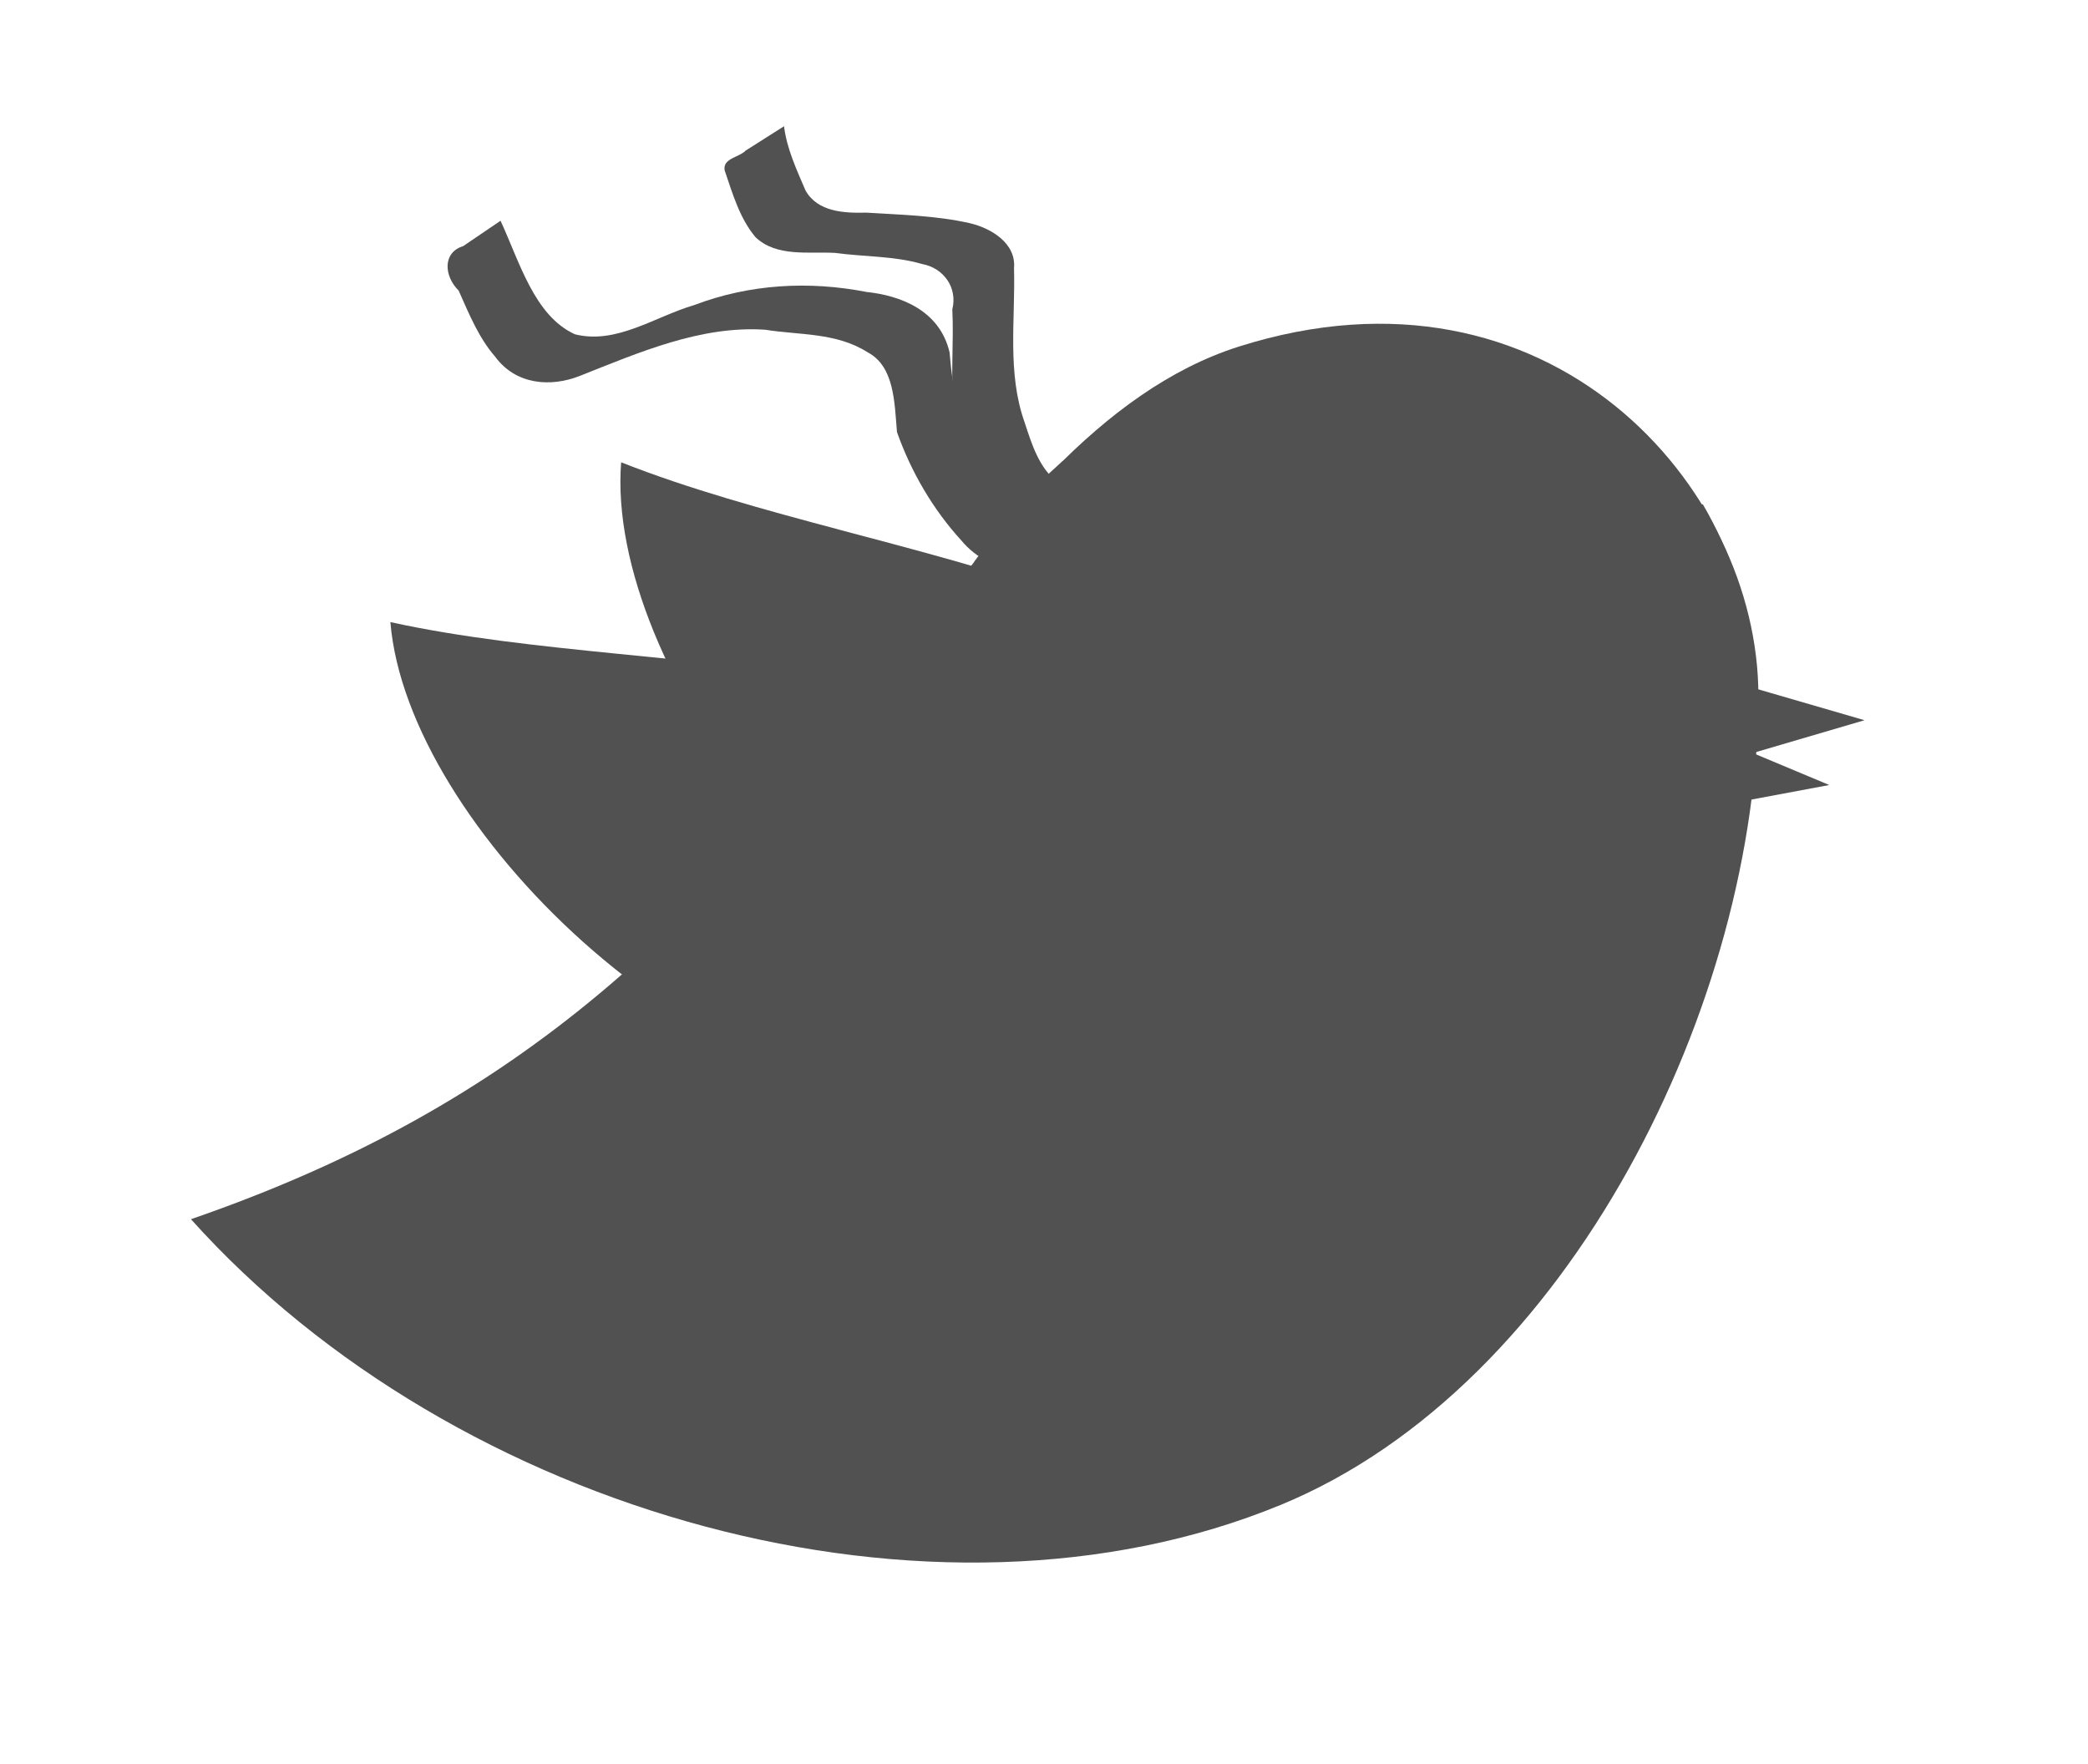
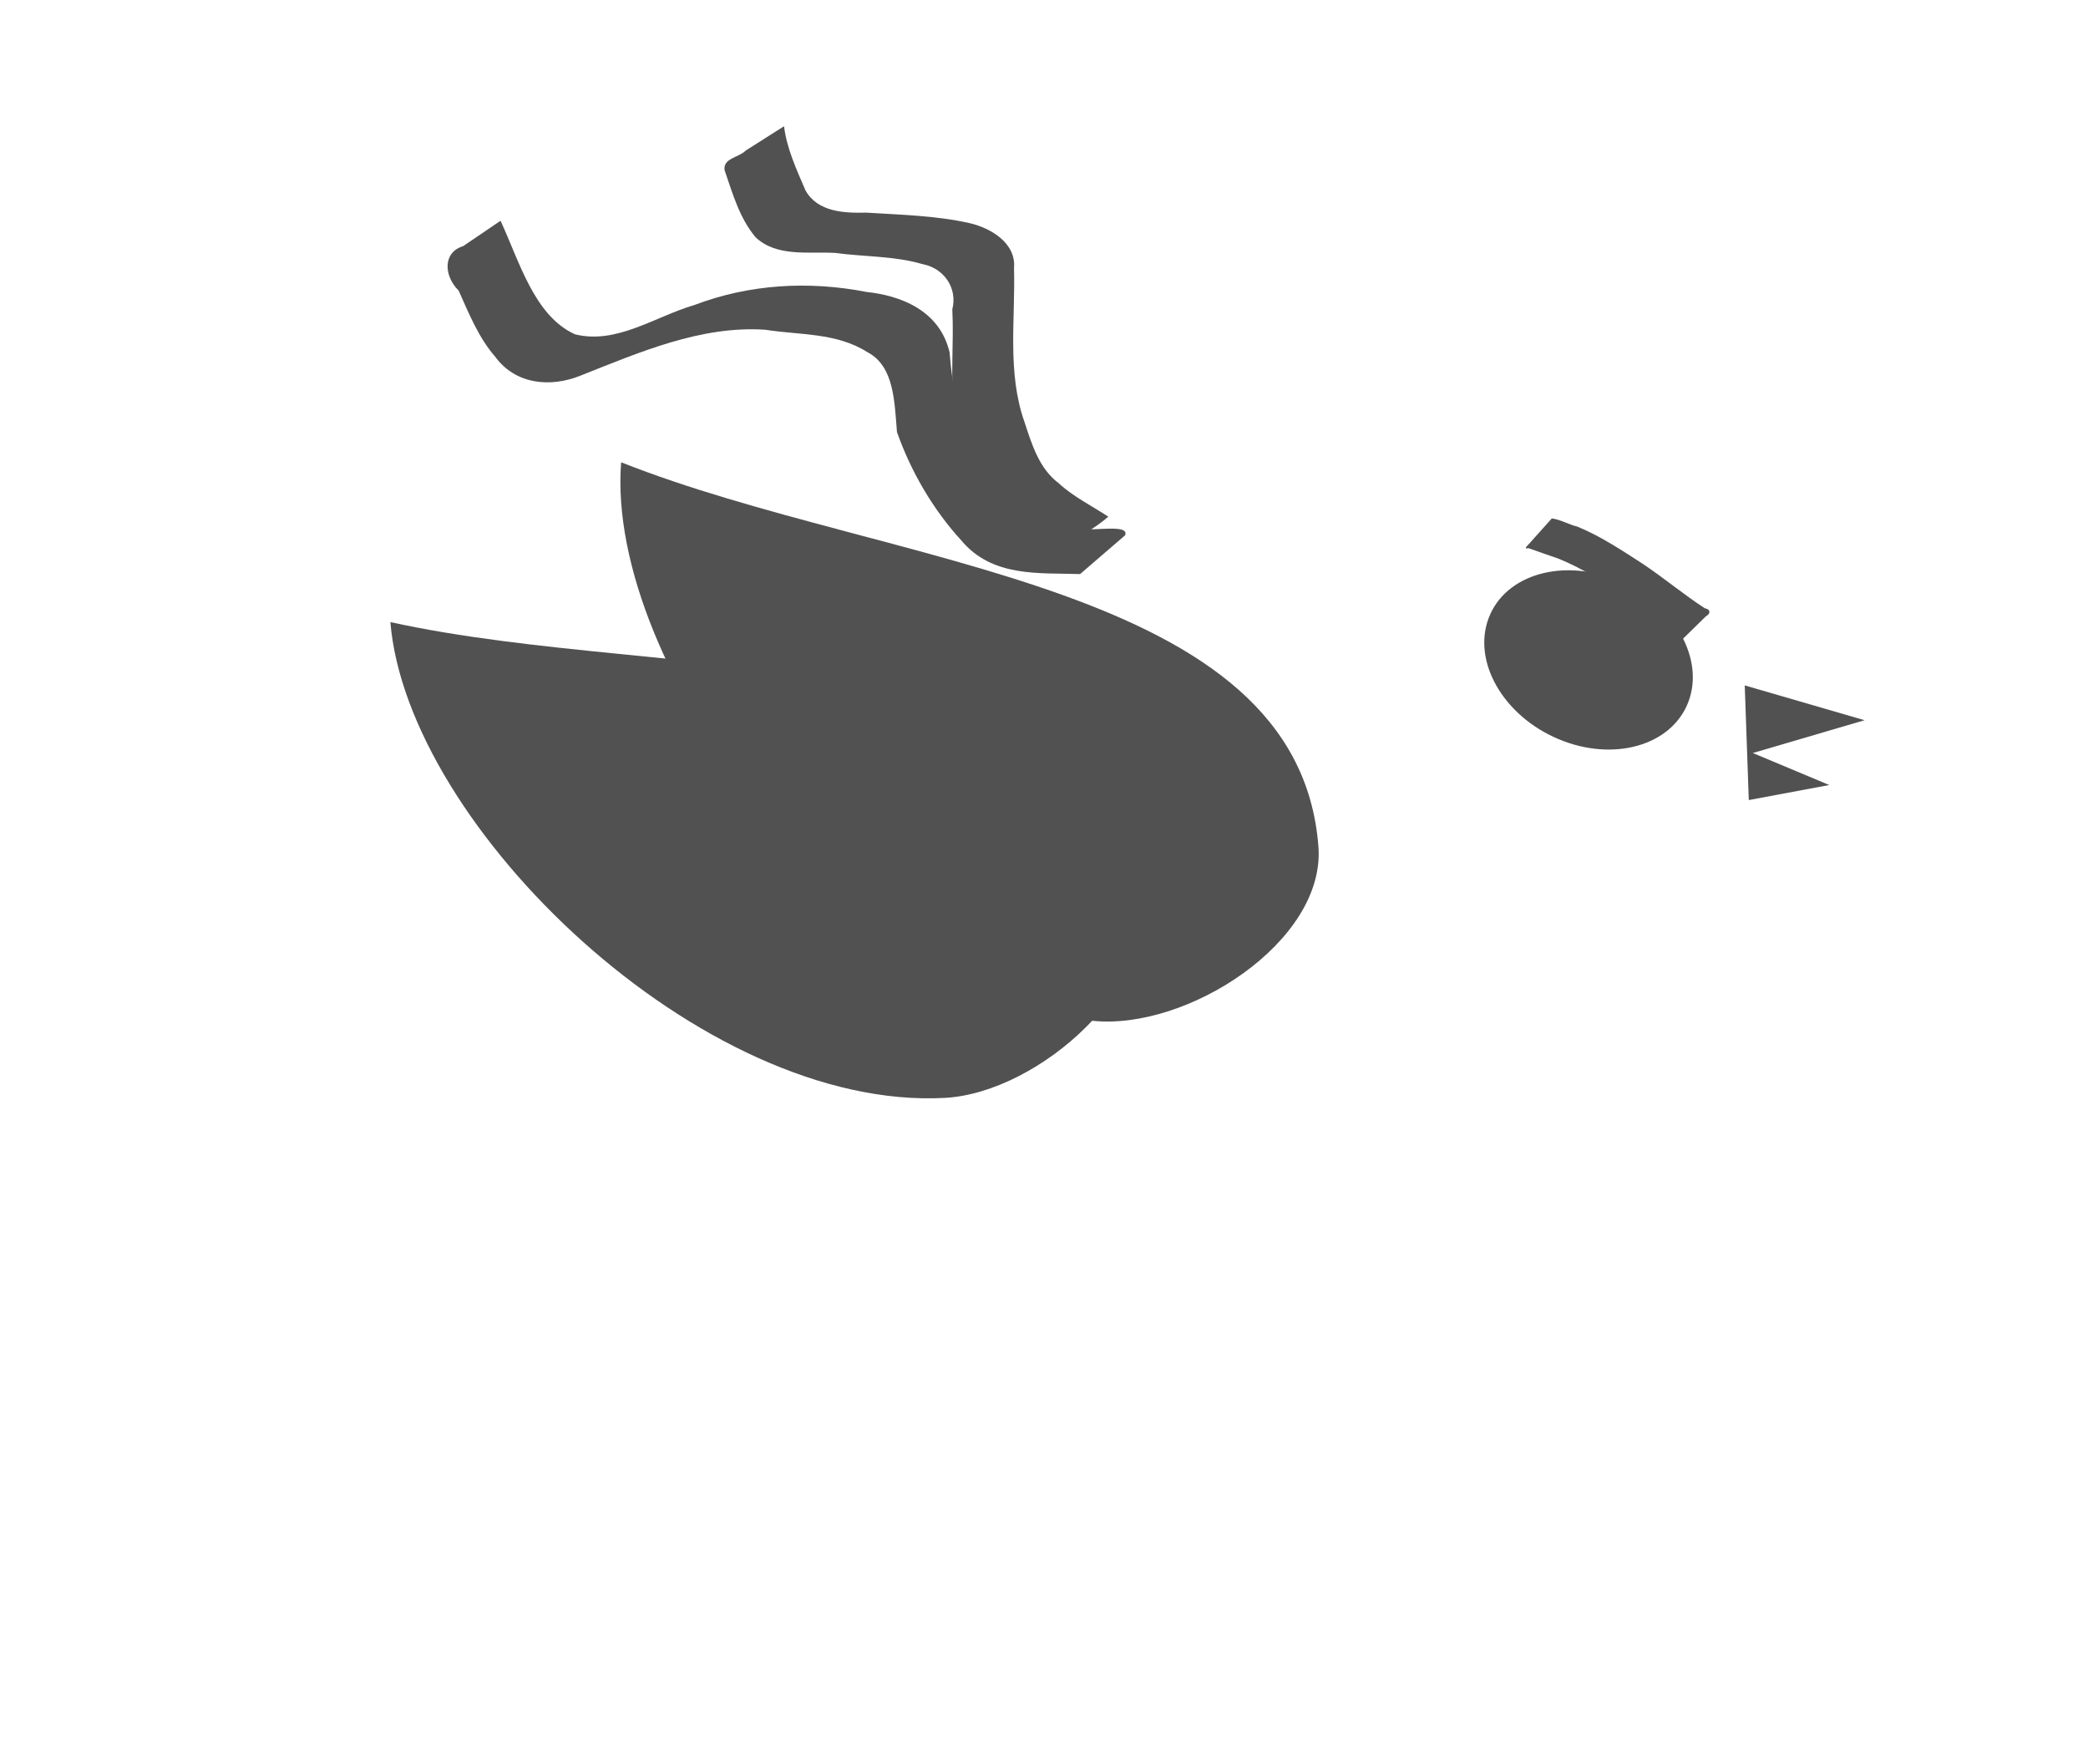
<svg xmlns="http://www.w3.org/2000/svg" t="1625893825037" class="icon" viewBox="0 0 1212 1024" version="1.1" p-id="6084" width="236.719" height="200">
  <defs>
    <style type="text/css" />
  </defs>
  <path d="M1012.752 397.839l69.533 20.204-64.84 19.036 44.364 18.577-46.706 8.734z" fill="#515151" p-id="6085" />
  <path d="M360.55 268.335c-9.344 118.712 132.874 309.043 273.42 324.156 54.918 5.905 135.52-45.979 131.324-101.054-11.704-153.608-248.809-161.327-404.744-223.102z" fill="#515151" p-id="6086" />
-   <path d="M110.838 707.68c153.886 171.525 431.028 248.831 632.587 165.813 168.154-69.258 277.185-292.684 277.239-469.885 0.037-121.356-121.502-259.381-301.426-202.481-80.82 25.56-142.483 106.747-194.569 180.493C408.293 536.517 305.094 640.578 110.838 707.68z" fill="#515151" p-id="6087" />
  <path d="M226.598 361.088c9.791 118.677 180.657 283.77 321.81 276.177 55.155-2.967 126.407-67.091 113.443-120.782-36.155-149.751-271.437-119.393-435.253-155.394z" fill="#515151" p-id="6088" />
-   <path d="M616.815 267.647c48.918 4.371 135.298 19.86 203.462 24.083 55.946 3.467 122.049 1.968 168.155 1.002 33.392 57.236 36.095 118.259 26.671 171.657-98.315 16.465-171.518 4.325-251.734-21.31-72.975-23.32-145.357-58.459-197.815-117.018 23.392-33.282 31.353-40.47 51.261-58.413z" fill="#515151" p-id="6089" />
  <path d="M980.012 407.463c-9.671 25.369-43.445 35.002-75.437 21.516-31.992-13.486-50.087-44.984-40.416-70.353 9.67-25.369 43.444-35.003 75.437-21.516 31.992 13.486 50.086 44.983 40.416 70.353z" fill="#515151" p-id="6090" />
  <path d="M976.696 404.4c-7.298 19.146-31.369 27.015-53.763 17.575-22.394-9.44-34.632-32.615-27.333-51.761 7.298-19.145 31.369-27.014 53.763-17.574 22.395 9.44 34.633 32.613 27.334 51.76z" fill="#515151" p-id="6091" />
-   <path d="M967.671 379.825c-2.581 6.768-10.785 9.679-18.327 6.5-7.541-3.178-11.561-11.243-8.981-18.013 2.581-6.768 10.785-9.679 18.327-6.5 7.541 3.178 11.562 11.243 8.981 18.013z" fill="#515151" p-id="6092" />
  <path d="M976.497 371.169c-12.3-7.67-22.499-18.195-34.742-25.96-11.789-7.954-23.95-15.626-37.17-20.964-5.796-2.003-11.594-3.996-17.361-6.076-3.944 0.94 0.749-2.586 1.57-3.891l11.975-13.365c5.179 0.682 9.752 3.536 14.797 4.747 13.649 5.591 25.984 13.848 38.321 21.823 12.119 8.179 23.427 17.553 35.645 25.557 3.618 0.677 3.423 3.193 0.637 4.719l-13.672 13.409z" fill="#515151" p-id="6093" />
  <path d="M626.953 333.218c-23.58-0.82-51.027 2.112-69.097-19.693-15.911-17.432-28.859-39.134-37.209-62.786-1.448-17.181-1.464-38.169-17.154-46.332-18.111-11.494-39.508-9.84-59.31-13.021-37.369-2.486-72.973 13.094-107.804 26.877-16.537 6.49-36.865 5.298-48.988-11.265-9.445-10.833-15.184-24.862-21.146-38.293-8.731-8.695-9.255-22.201 2.531-25.805l21.769-14.761c11.149 24.128 19.63 55.132 43.141 65.884 24.135 6.11 46.52-10.295 69.274-16.94 32.255-12.272 66.724-14.119 100.037-7.612 19.182 2.016 42.396 10.333 48.195 35.061 1.695 21.443 5.561 42.33 18.383 58.432 12.132 21.79 29.923 42.56 53.278 43.454 7.731 3.033 33.029-3.161 30.244 4.272l-26.145 22.527z" fill="#515151" p-id="6094" />
  <path d="M611.156 321.907c-17.097-11.15-38.014-20.987-45.286-41.511-4.817-13.742-9.765-27.639-12.175-42.017-2.113-19.54 0.058-39.231-0.916-58.815 3.15-12.498-4.954-23.996-17.47-26.302-16.406-4.782-33.759-4.153-50.58-6.47-15.462-0.843-33.914 2.521-46.178-9.108-9.302-11.092-13.342-25.448-17.951-38.889-1.057-7.02 8.265-7.3 12.316-11.451l22.183-14.075c1.604 13.077 7.339 25.282 12.465 37.27 7.074 12.594 22.568 13.195 35.351 12.88 20.043 1.276 40.401 1.67 60.029 6.123 12.373 2.89 26.954 11.651 25.653 26.054 0.834 29.842-4.109 60.789 6.152 89.565 4.239 12.872 8.4 26.767 19.784 35.313 8.537 7.915 19.273 13.115 28.786 19.429-7.794 6.819-17.742 11.955-26.359 18.161l-5.804 3.844z" fill="#515151" p-id="6095" />
</svg>